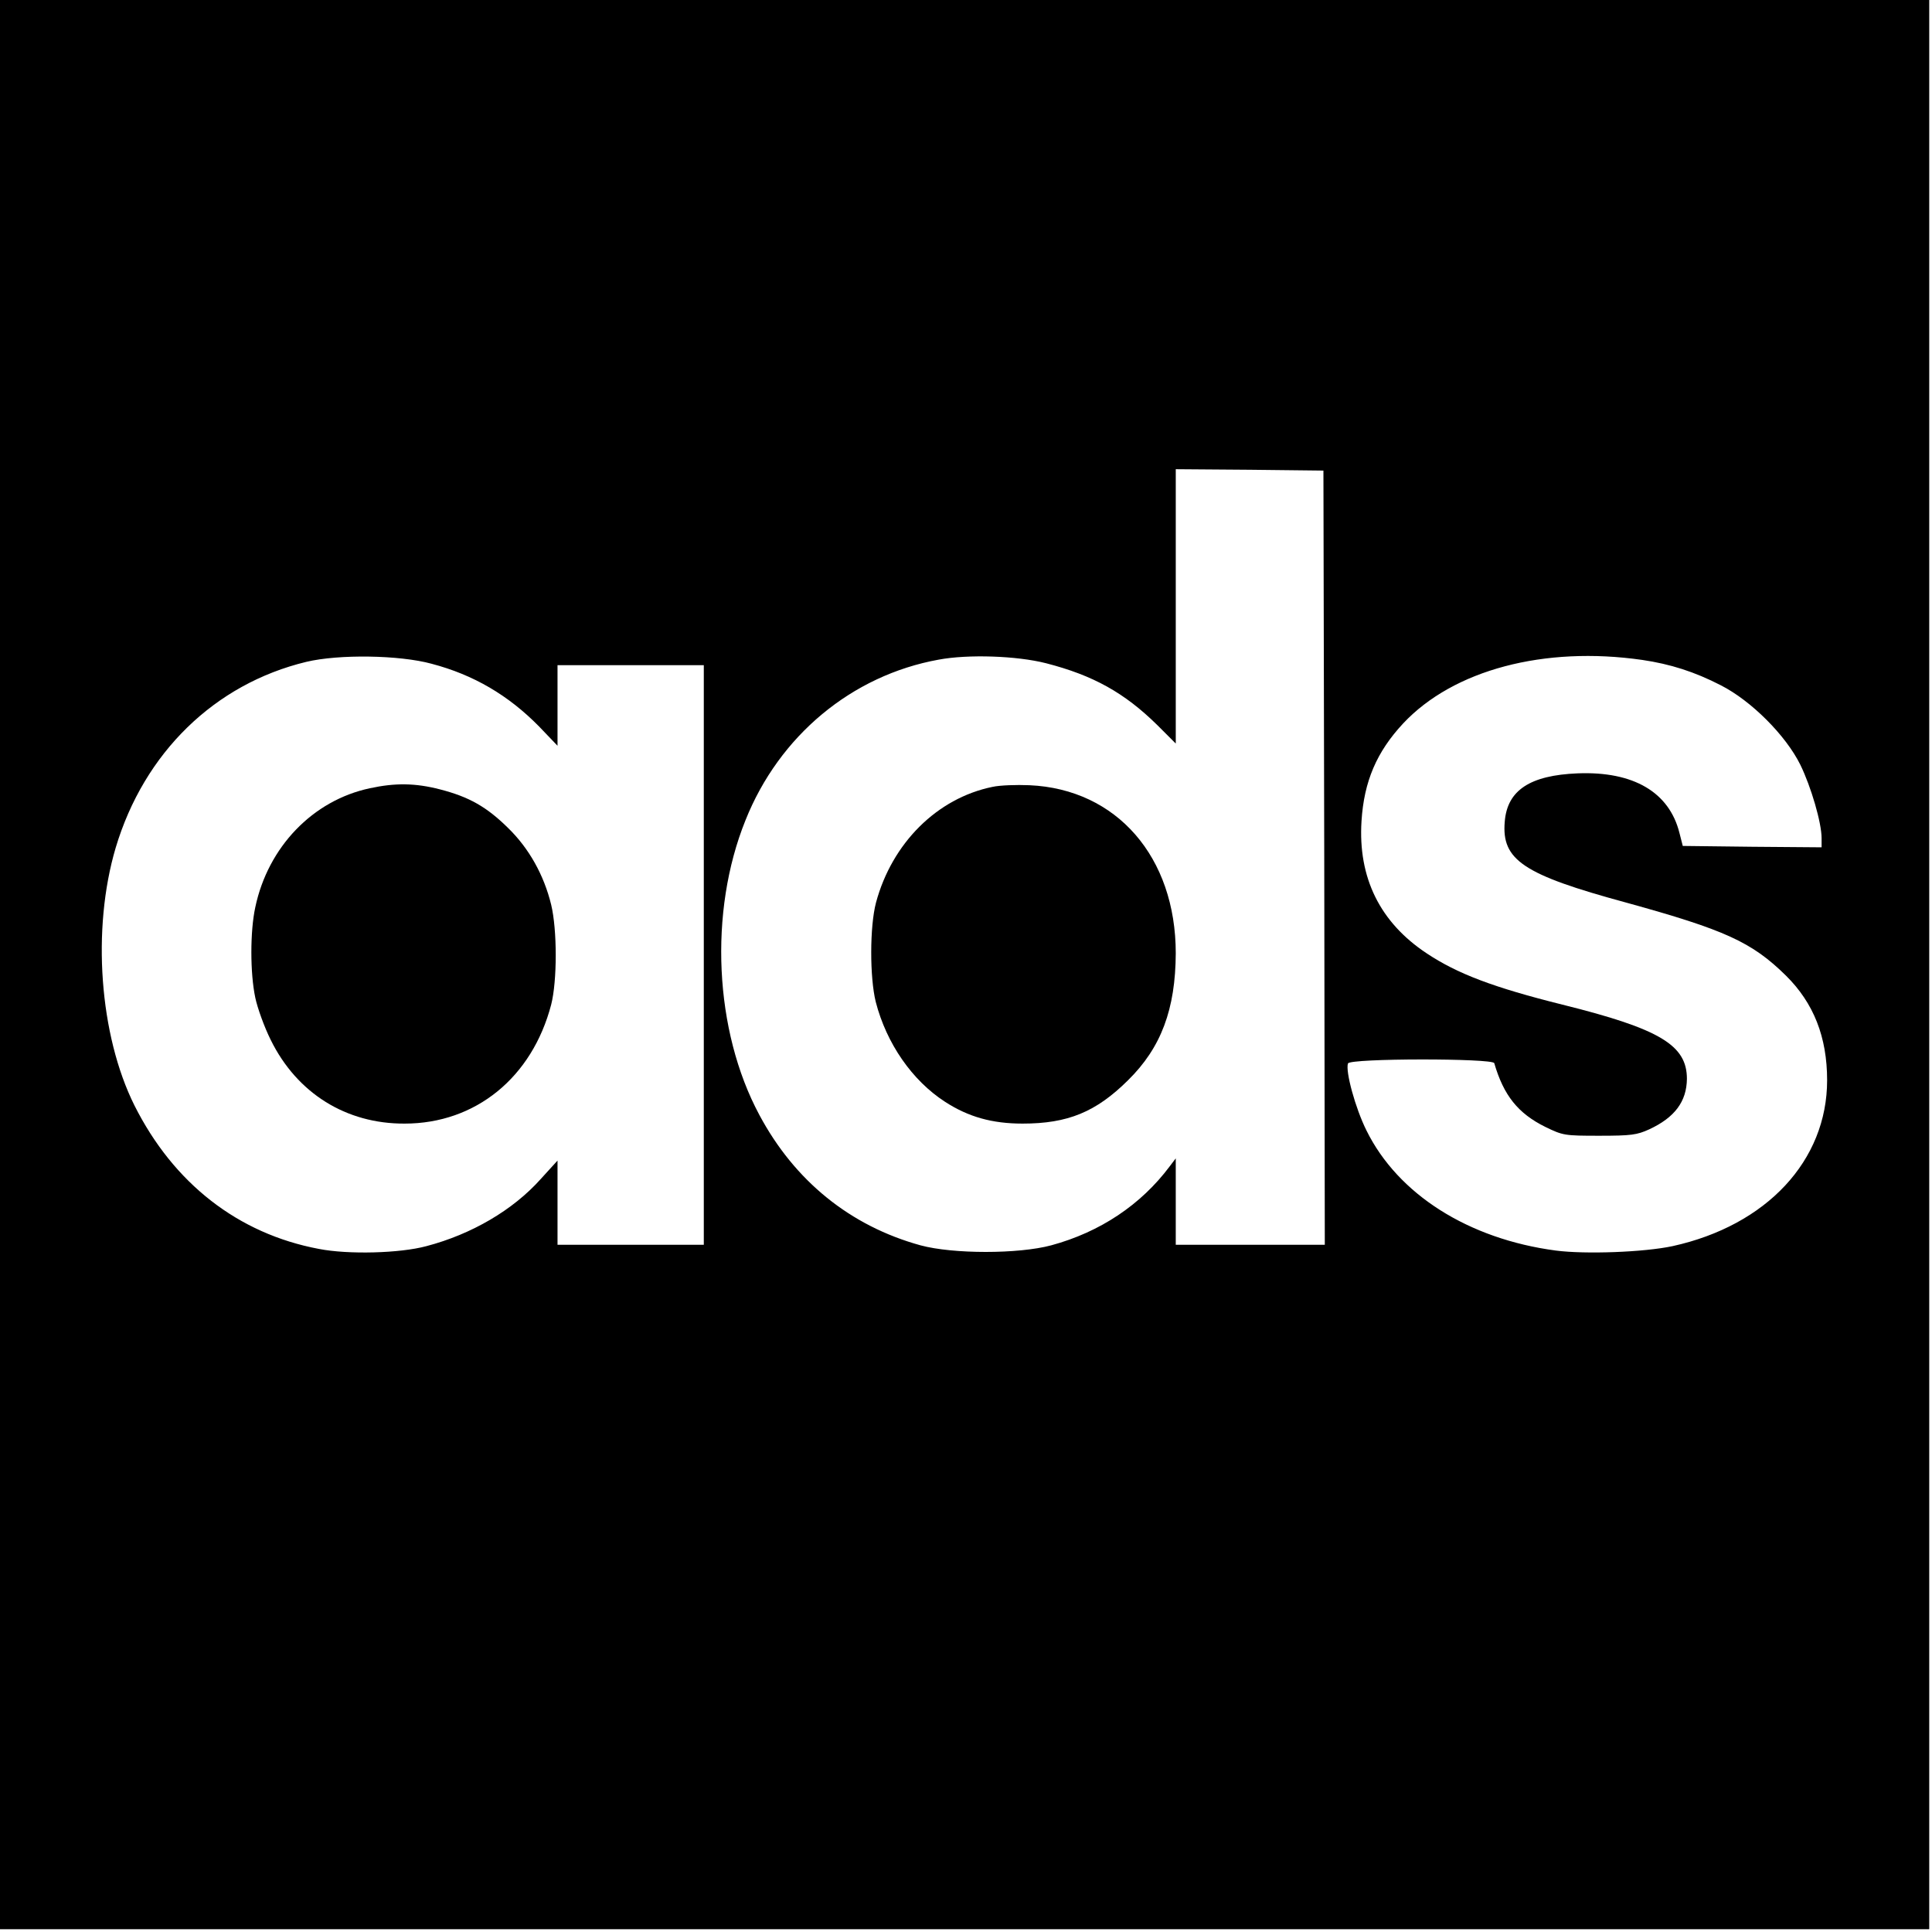
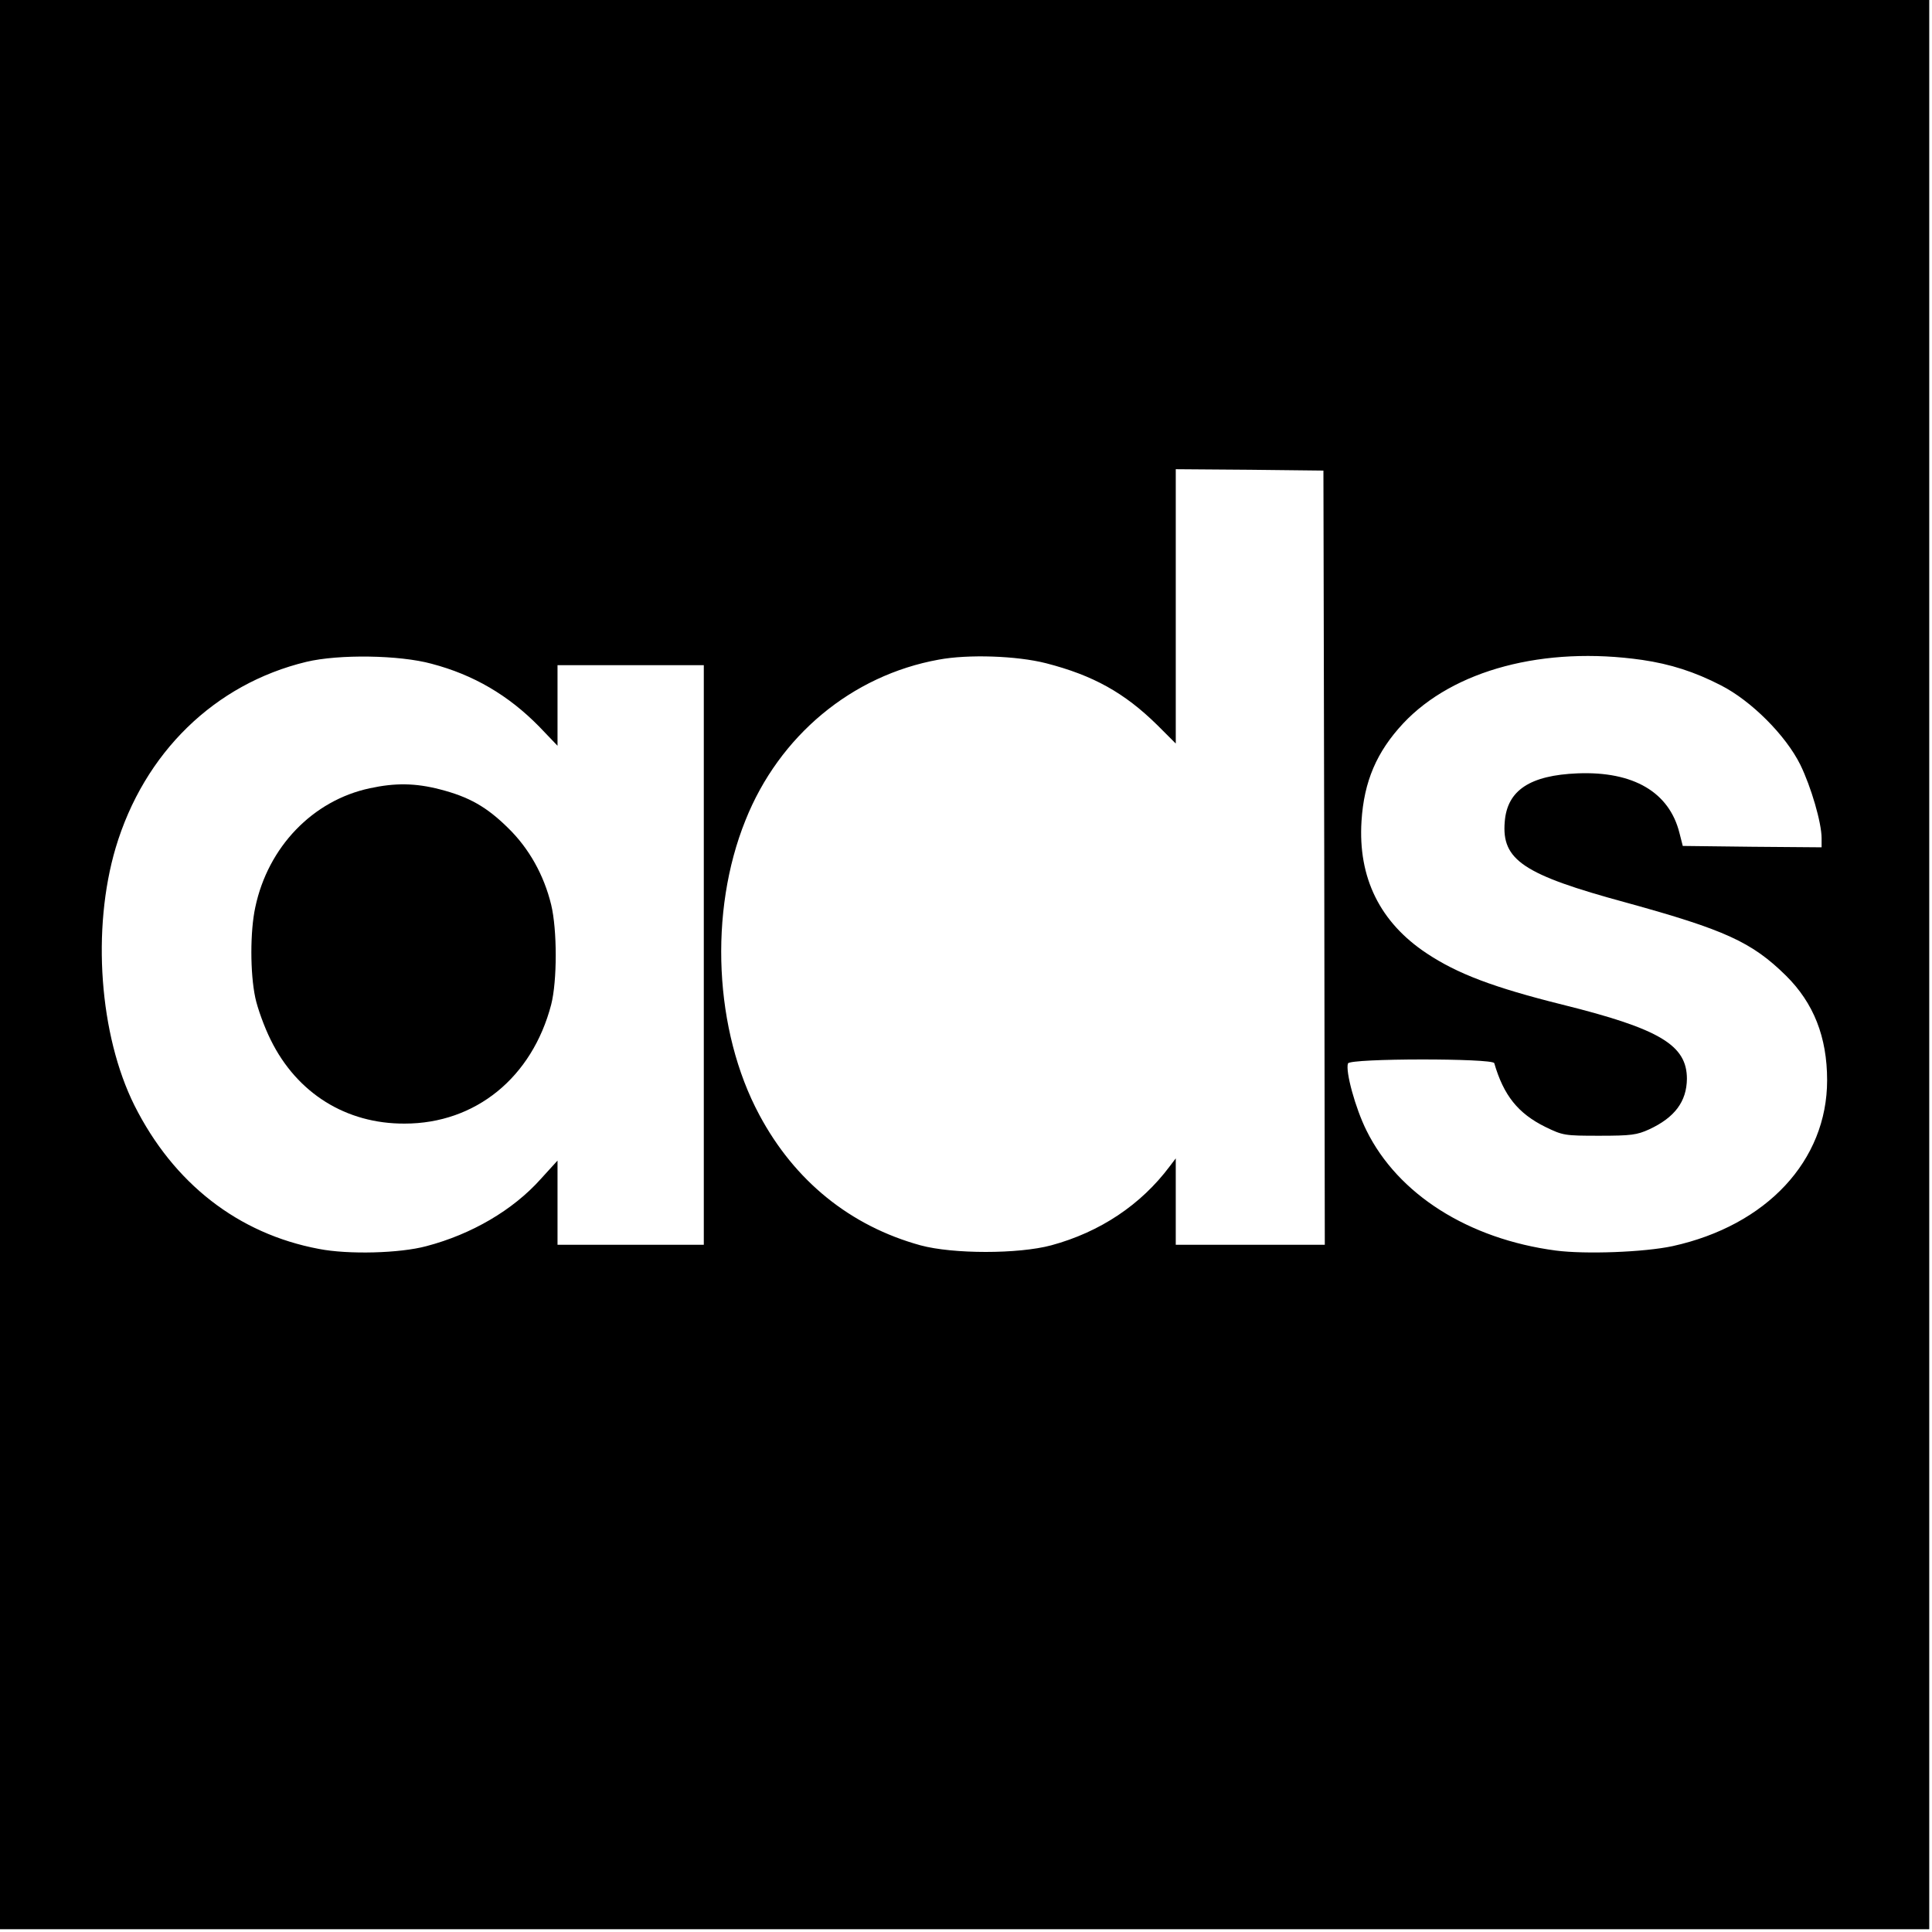
<svg xmlns="http://www.w3.org/2000/svg" version="1.0" width="700pt" height="700pt" viewBox="0 0 700 700" preserveAspectRatio="xMidYMid meet">
  <g transform="translate(0,700) scale(0.1,-0.1)" fill="#000000" stroke="none">
    <path d="M0 3505 l0 -3495 3495 0 3495 0 0 3495 0 3495 -3495 0 -3495 0 0 -3495z m4798 388 l2 -1403 -270 0 -270 0 0 156 0 157 -22 -29 c-104 -139 -252 -238 -429 -286 -119 -32 -356 -32 -474 0 -254 70 -456 233 -584 473 -163 304 -184 735 -50 1067 122 306 385 525 700 582 107 20 283 14 389 -13 171 -44 284 -107 403 -224 l67 -67 0 497 0 497 268 -2 267 -3 3 -1402z m-3234 702 c152 -40 278 -114 389 -227 l67 -70 0 146 0 146 265 0 265 0 0 -1050 0 -1050 -265 0 -265 0 0 152 0 153 -61 -67 c-100 -112 -250 -200 -414 -243 -96 -26 -283 -31 -390 -10 -292 55 -526 237 -668 520 -127 255 -155 639 -68 933 103 345 359 594 691 674 117 28 337 25 454 -7z m4386 14 c102 -15 190 -43 285 -92 110 -56 235 -181 288 -288 39 -80 77 -210 77 -266 l0 -33 -251 2 -252 3 -12 47 c-37 148 -167 224 -369 216 -172 -7 -255 -61 -264 -175 -12 -139 67 -192 439 -293 359 -99 456 -143 580 -265 100 -99 149 -222 149 -379 0 -291 -219 -526 -560 -601 -103 -22 -315 -30 -423 -16 -317 42 -572 204 -686 435 -40 80 -77 215 -67 243 7 19 525 19 530 1 34 -117 86 -182 185 -231 64 -31 69 -32 196 -32 115 0 136 3 180 23 93 43 136 101 137 183 0 122 -97 181 -451 269 -249 62 -381 112 -492 186 -169 112 -249 274 -236 479 9 144 55 251 151 354 182 194 511 281 866 230z" />
-     <path d="M3596 4149 c-201 -41 -364 -204 -422 -419 -23 -87 -23 -271 -1 -360 39 -151 132 -285 251 -362 85 -55 171 -79 281 -79 164 0 266 42 382 157 120 118 172 257 173 460 0 349 -214 595 -530 609 -47 2 -107 0 -134 -6z" />
    <path d="M1340 4144 c-207 -44 -369 -213 -415 -431 -19 -87 -19 -239 0 -328 8 -38 33 -107 56 -153 95 -193 273 -304 485 -303 257 0 462 167 531 431 22 86 22 271 0 362 -26 107 -80 204 -156 278 -78 77 -142 113 -247 140 -89 23 -162 24 -254 4z" />
  </g>
</svg>